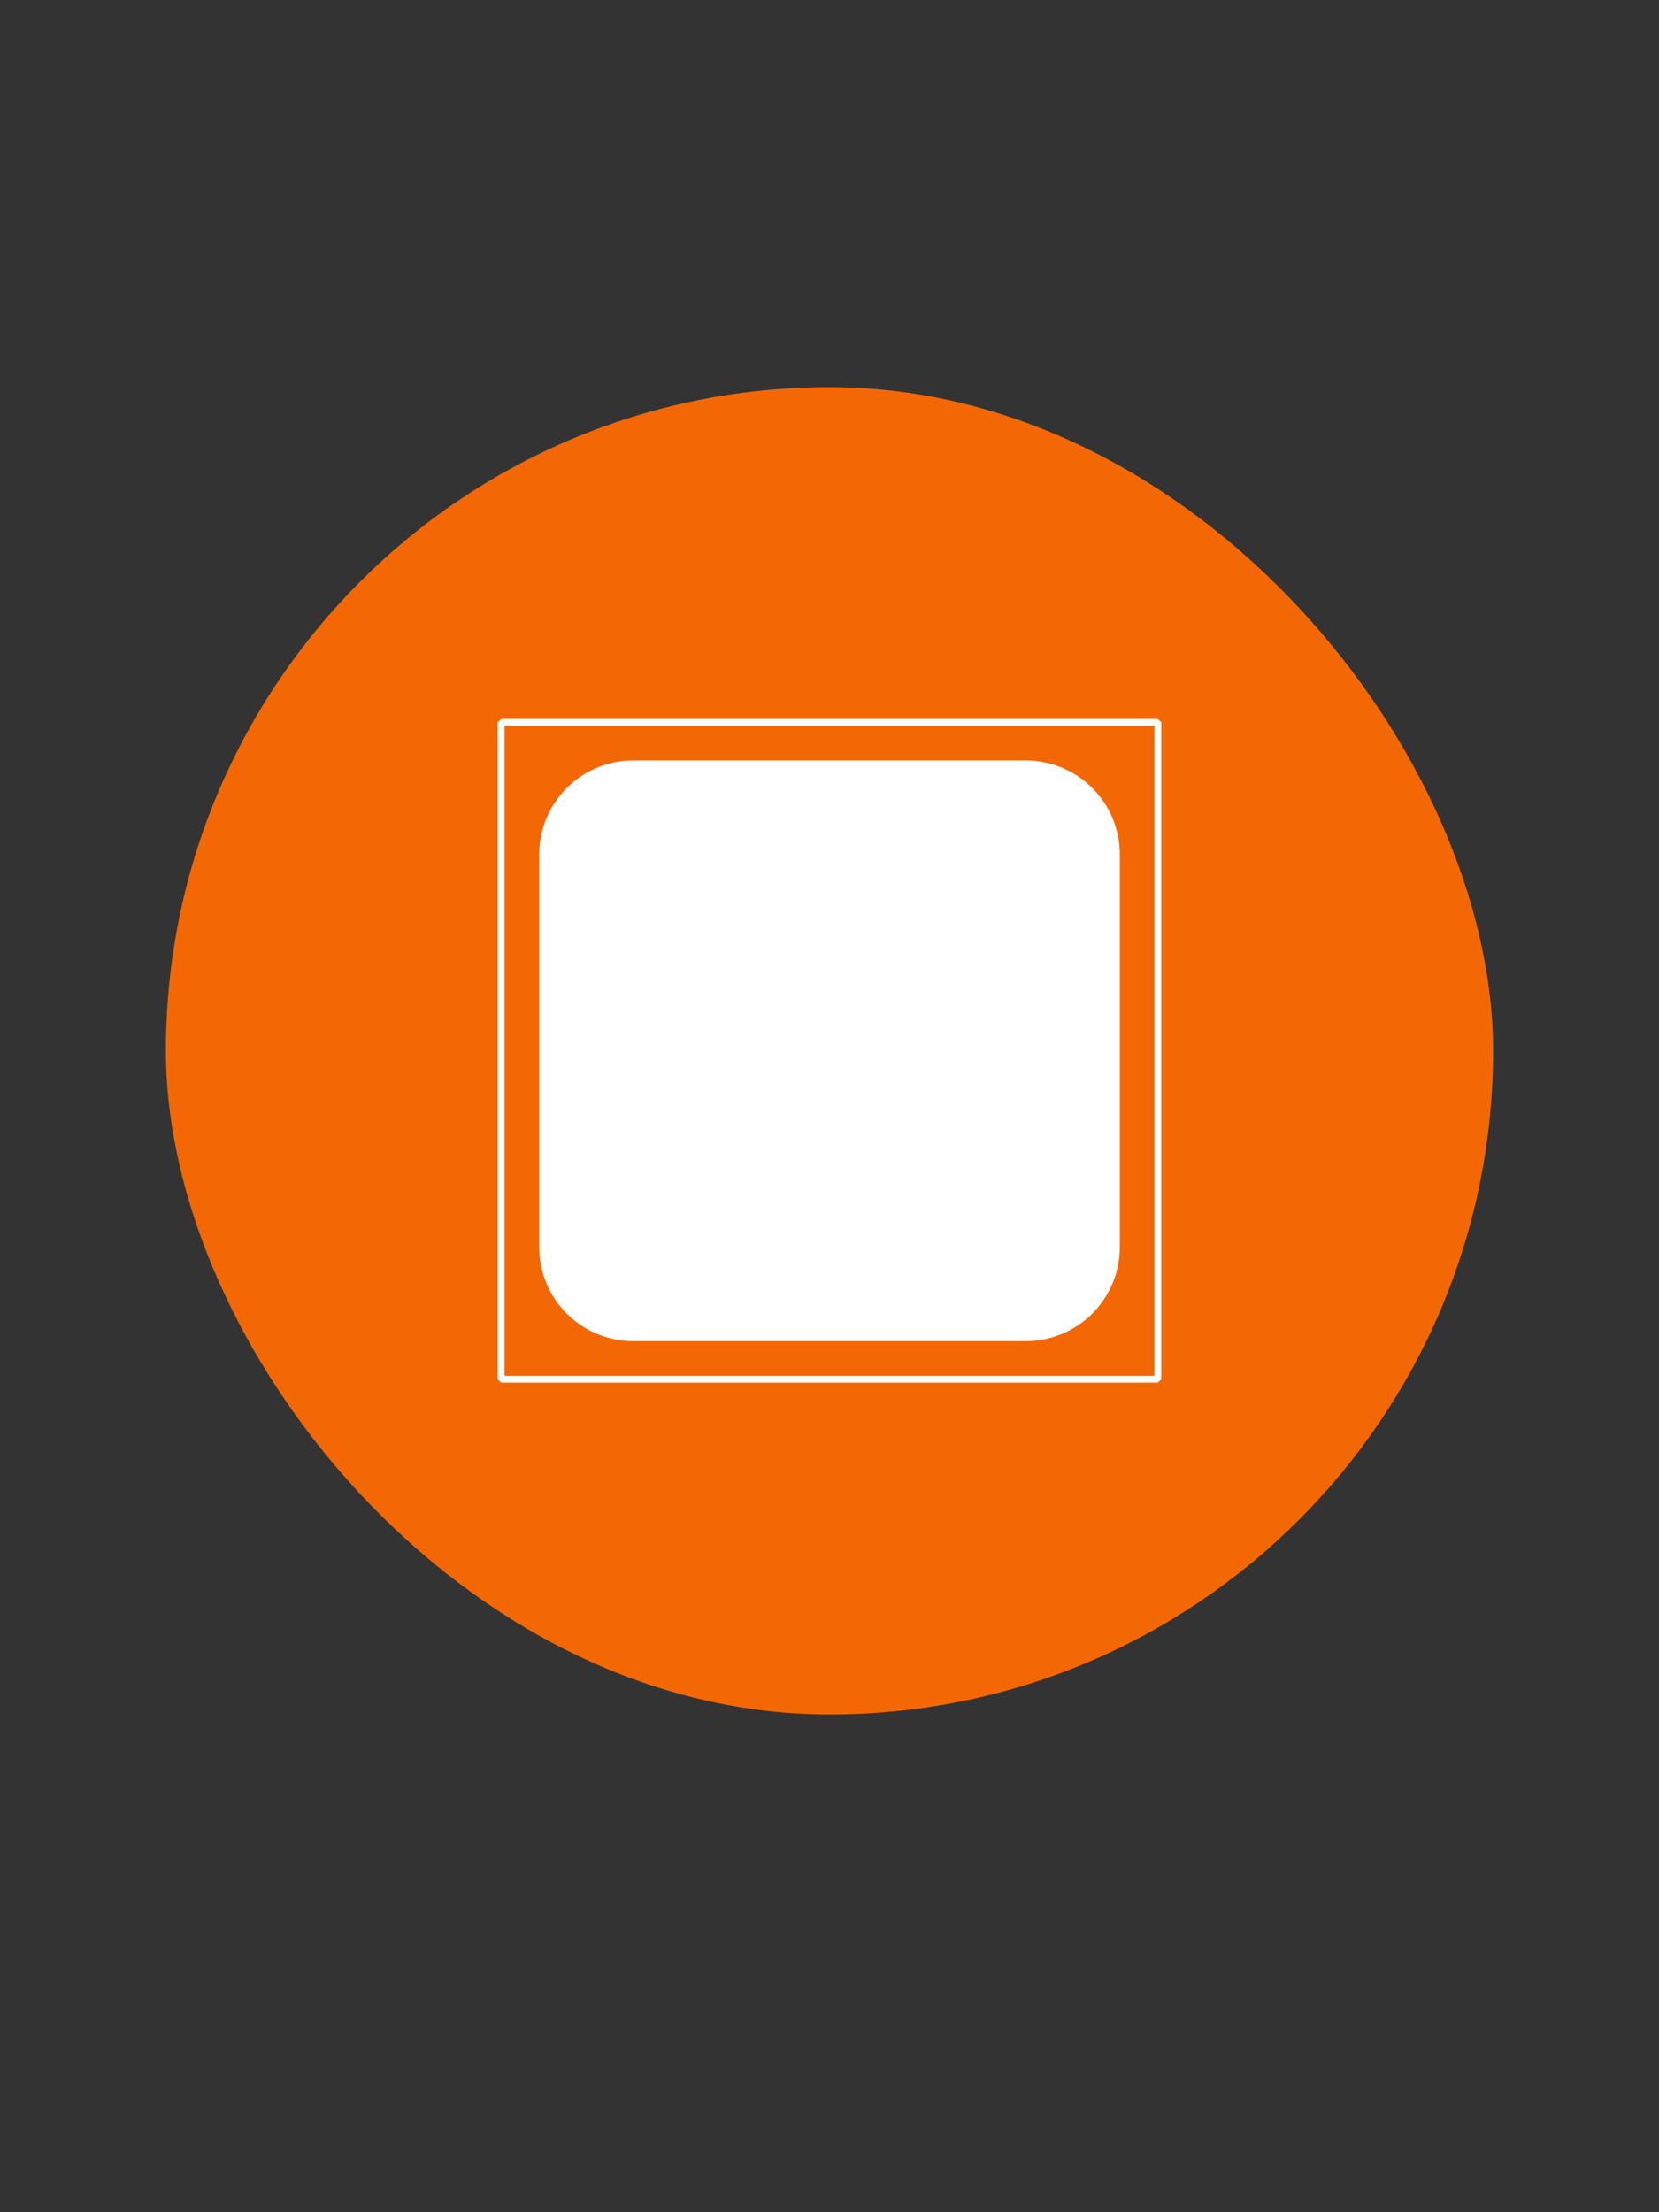
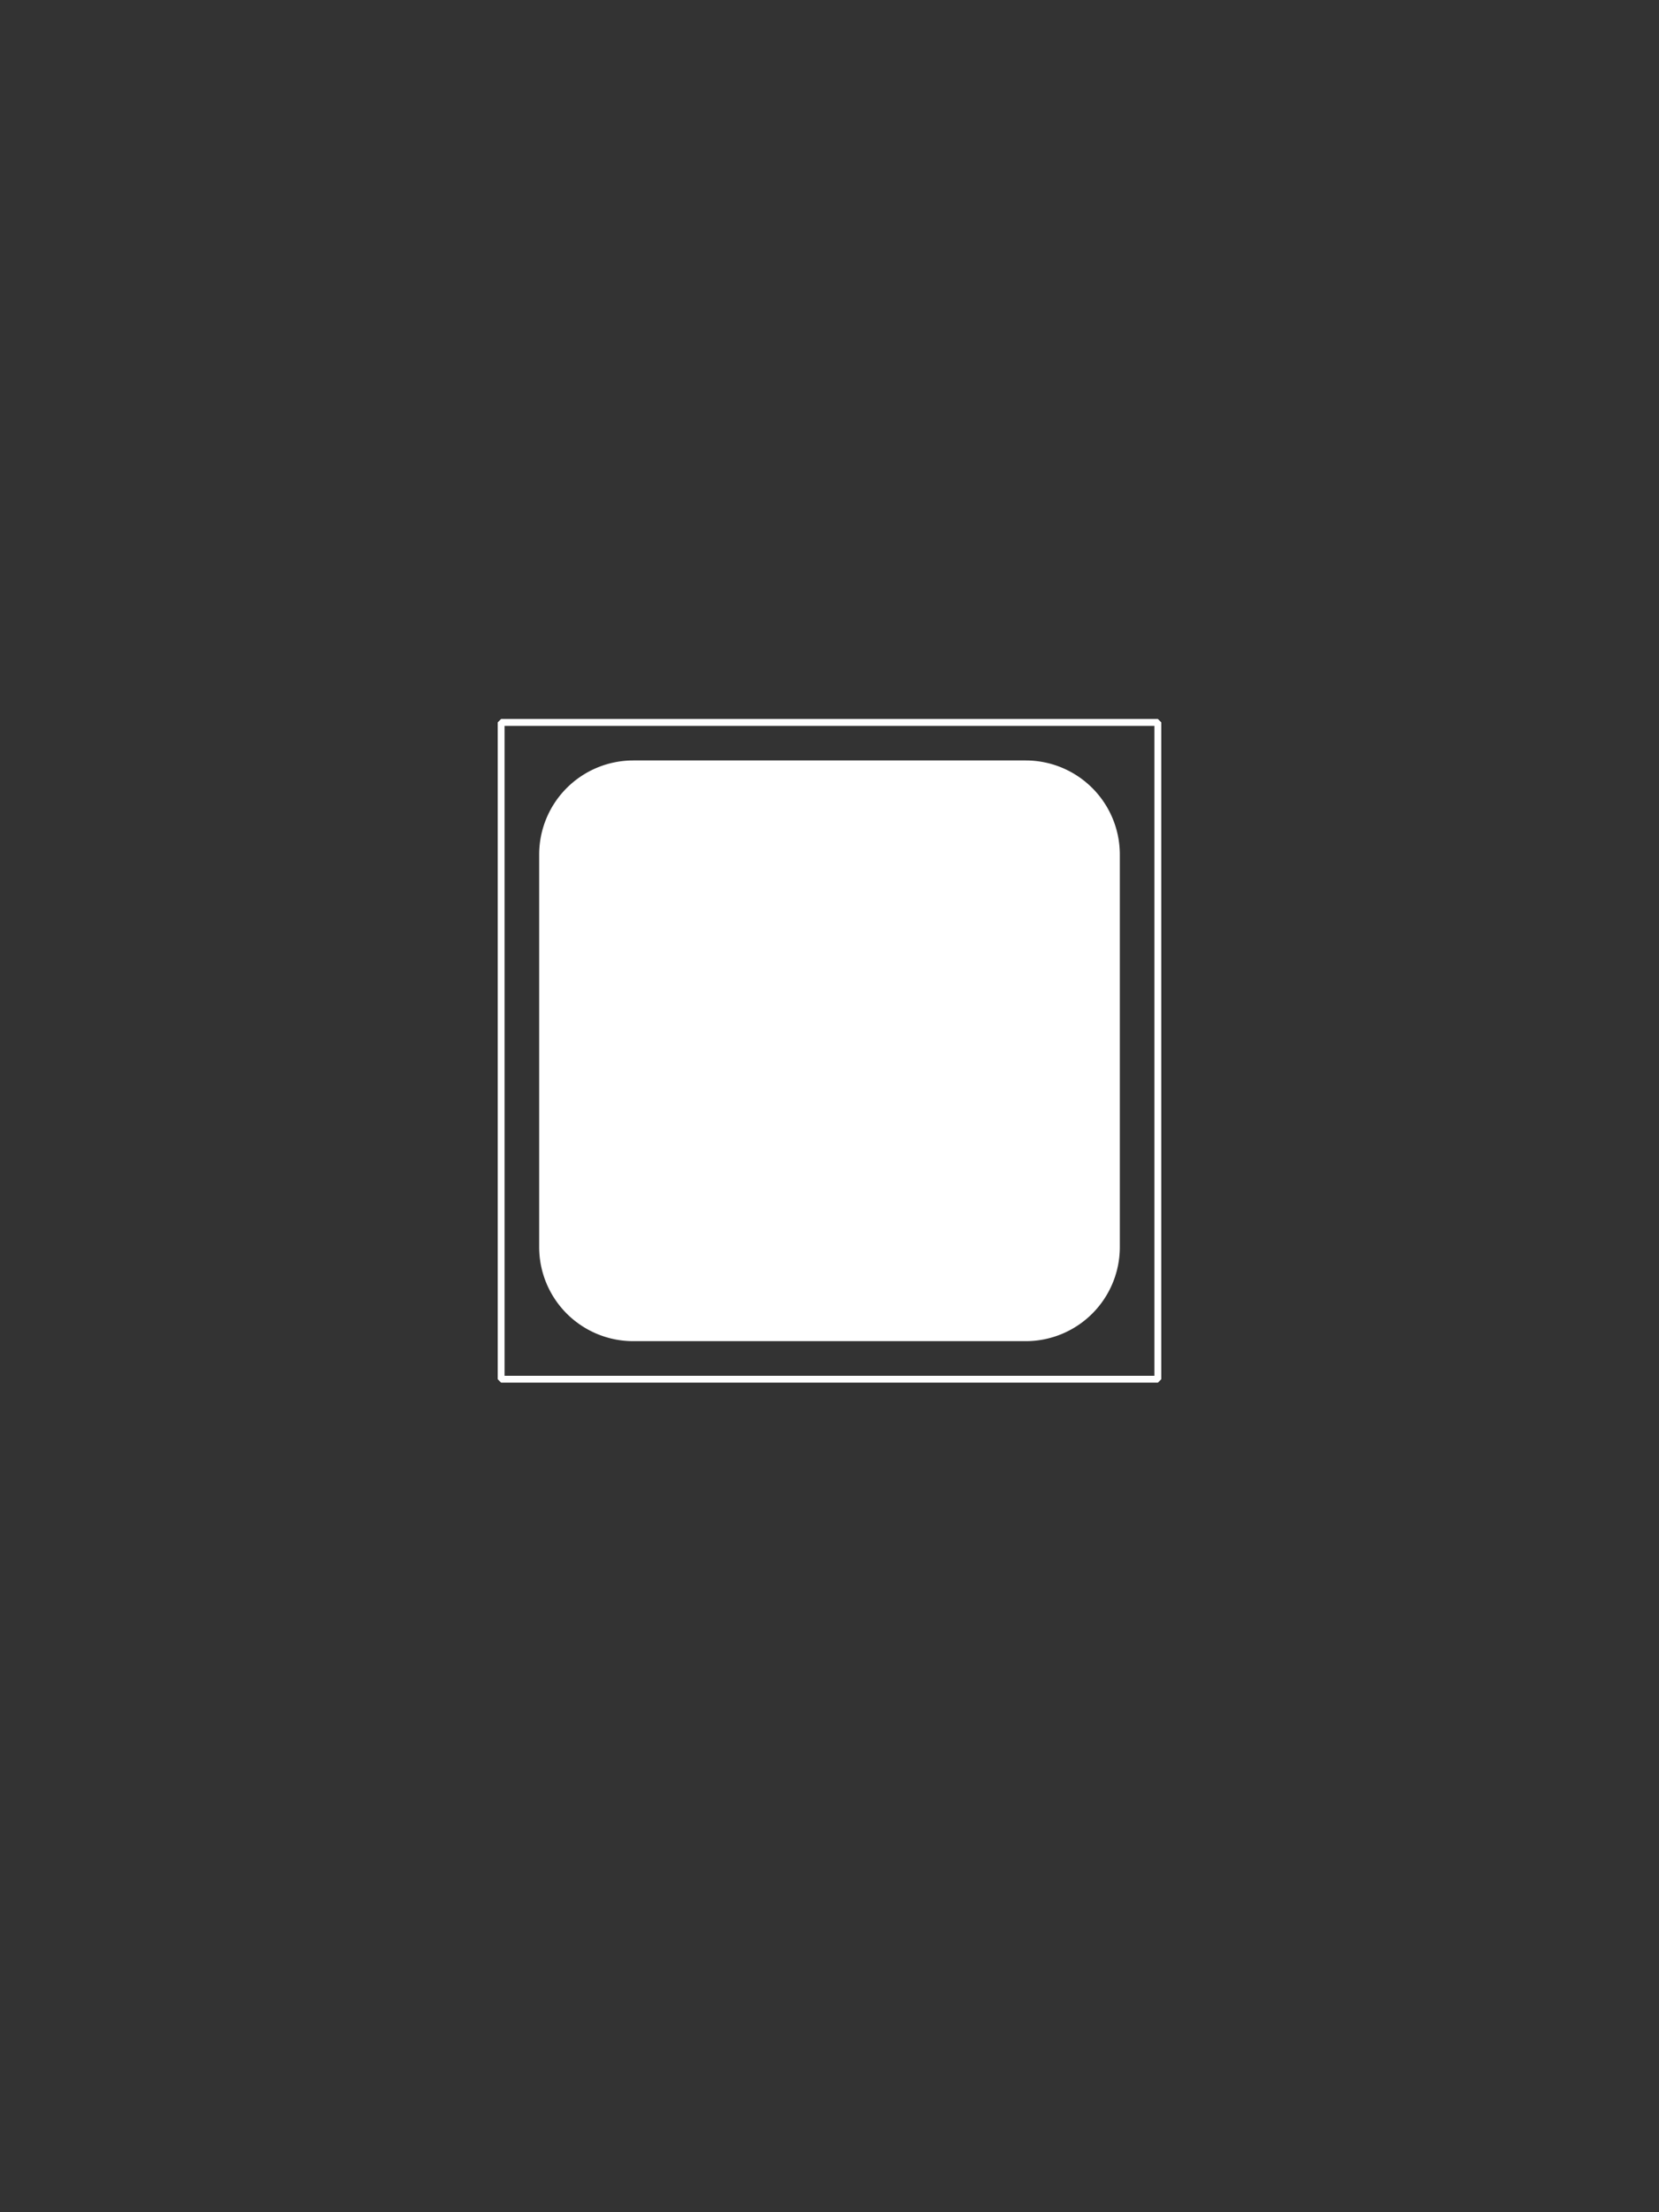
<svg xmlns="http://www.w3.org/2000/svg" width="60" height="80" fill="none">
  <rect width="100%" height="100%" fill="#333333" stroke="none" />
-   <rect x="6" y="14" width="48" height="48" rx="24" fill="#F36805" />
  <g clip-path="url(#interactive-state-default__a)">
    <path fill-rule="evenodd" clip-rule="evenodd" d="M18.124 26h23.752l.124.124v23.752l-.124.124H18.124L18 49.876V26.124l.124-.124Zm23.627 23.75V26.249H18.248v23.503h23.503ZM22.903 27.5h14.194a3.403 3.403 0 0 1 3.403 3.403v14.194a3.403 3.403 0 0 1-3.403 3.403H22.903a3.403 3.403 0 0 1-3.403-3.403V30.903a3.403 3.403 0 0 1 3.403-3.403Z" fill="#fff" />
  </g>
  <defs>
    <clipPath id="interactive-state-default__a">
      <path fill="#fff" transform="translate(18 26)" d="M0 0h24v24H0z" />
    </clipPath>
  </defs>
</svg>